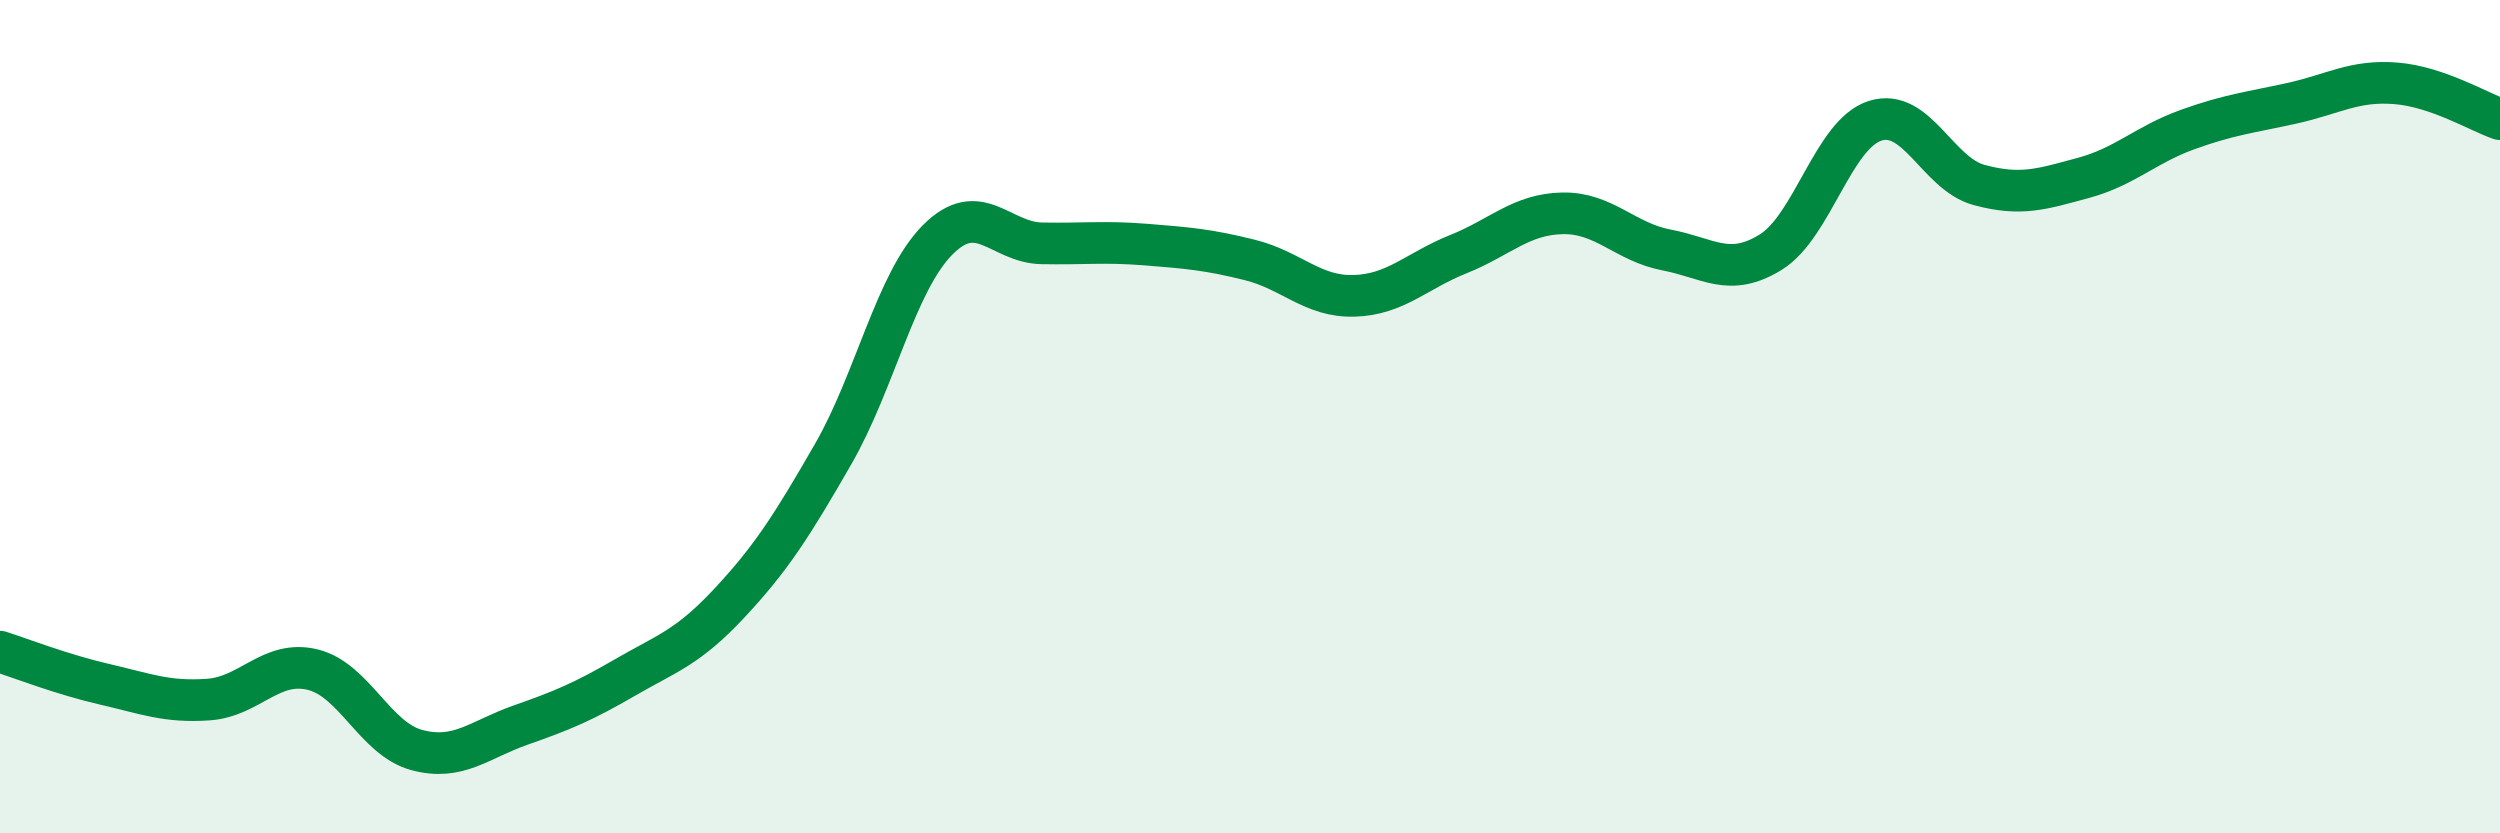
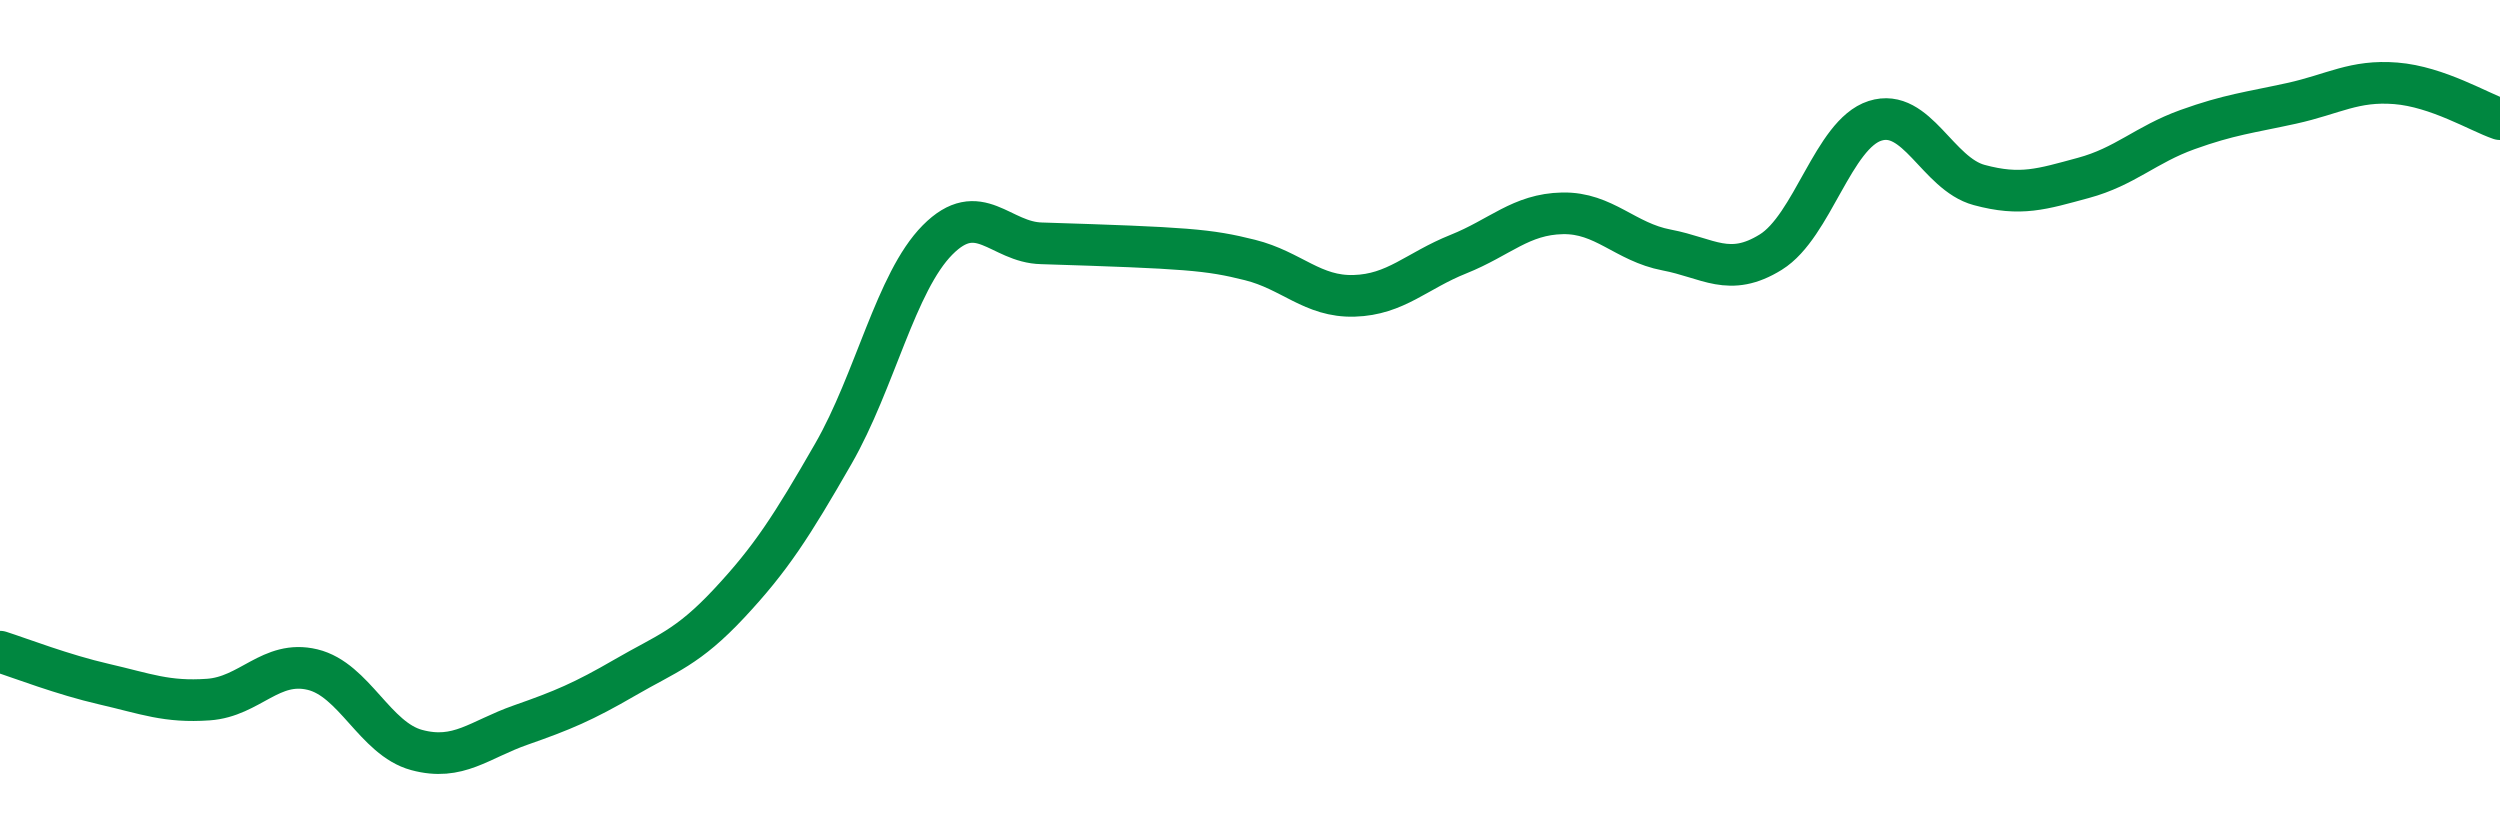
<svg xmlns="http://www.w3.org/2000/svg" width="60" height="20" viewBox="0 0 60 20">
-   <path d="M 0,15.64 C 0.5,15.8 1.5,16.19 2.5,16.42 C 3.5,16.65 4,16.86 5,16.79 C 6,16.72 6.5,15.83 7.5,16.07 C 8.5,16.31 9,17.73 10,18 C 11,18.27 11.5,17.75 12.5,17.4 C 13.5,17.05 14,16.84 15,16.26 C 16,15.68 16.5,15.55 17.5,14.48 C 18.5,13.41 19,12.63 20,10.89 C 21,9.15 21.5,6.77 22.5,5.76 C 23.5,4.75 24,5.82 25,5.84 C 26,5.86 26.5,5.79 27.5,5.87 C 28.5,5.95 29,5.99 30,6.24 C 31,6.49 31.5,7.13 32.5,7.1 C 33.5,7.07 34,6.5 35,6.1 C 36,5.7 36.5,5.14 37.5,5.12 C 38.5,5.1 39,5.81 40,6 C 41,6.19 41.5,6.67 42.5,6.05 C 43.5,5.43 44,3.22 45,2.9 C 46,2.58 46.5,4.17 47.5,4.44 C 48.5,4.71 49,4.54 50,4.27 C 51,4 51.5,3.47 52.5,3.11 C 53.5,2.75 54,2.7 55,2.48 C 56,2.26 56.5,1.92 57.5,2 C 58.5,2.08 59.5,2.69 60,2.86L60 20L0 20Z" fill="#008740" opacity="0.1" stroke-linecap="round" stroke-linejoin="round" />
-   <path d="M 0,15.64 C 0.5,15.8 1.5,16.19 2.5,16.42 C 3.5,16.65 4,16.86 5,16.79 C 6,16.72 6.5,15.83 7.5,16.07 C 8.5,16.31 9,17.73 10,18 C 11,18.27 11.5,17.75 12.5,17.4 C 13.5,17.05 14,16.84 15,16.26 C 16,15.68 16.5,15.55 17.5,14.48 C 18.5,13.41 19,12.63 20,10.89 C 21,9.15 21.5,6.77 22.5,5.76 C 23.5,4.75 24,5.82 25,5.84 C 26,5.86 26.5,5.79 27.5,5.87 C 28.5,5.95 29,5.99 30,6.24 C 31,6.49 31.5,7.13 32.5,7.1 C 33.5,7.07 34,6.5 35,6.1 C 36,5.7 36.5,5.14 37.5,5.12 C 38.5,5.1 39,5.81 40,6 C 41,6.19 41.5,6.67 42.5,6.05 C 43.5,5.43 44,3.22 45,2.9 C 46,2.58 46.5,4.17 47.5,4.44 C 48.5,4.71 49,4.54 50,4.27 C 51,4 51.5,3.47 52.5,3.11 C 53.5,2.75 54,2.7 55,2.48 C 56,2.26 56.5,1.92 57.5,2 C 58.5,2.08 59.5,2.69 60,2.86" stroke="#008740" stroke-width="1" fill="none" stroke-linecap="round" stroke-linejoin="round" />
+   <path d="M 0,15.64 C 0.5,15.8 1.5,16.19 2.5,16.42 C 3.5,16.65 4,16.86 5,16.79 C 6,16.72 6.5,15.83 7.5,16.07 C 8.5,16.31 9,17.73 10,18 C 11,18.27 11.5,17.75 12.5,17.4 C 13.5,17.05 14,16.84 15,16.26 C 16,15.68 16.5,15.55 17.5,14.48 C 18.5,13.41 19,12.63 20,10.89 C 21,9.15 21.5,6.77 22.5,5.76 C 23.5,4.75 24,5.82 25,5.84 C 28.5,5.95 29,5.99 30,6.24 C 31,6.49 31.5,7.13 32.5,7.1 C 33.5,7.07 34,6.5 35,6.1 C 36,5.7 36.5,5.14 37.5,5.12 C 38.5,5.1 39,5.81 40,6 C 41,6.19 41.5,6.67 42.5,6.05 C 43.5,5.43 44,3.22 45,2.9 C 46,2.58 46.5,4.17 47.5,4.44 C 48.5,4.71 49,4.54 50,4.27 C 51,4 51.5,3.47 52.5,3.11 C 53.5,2.75 54,2.7 55,2.48 C 56,2.26 56.5,1.92 57.5,2 C 58.5,2.08 59.5,2.69 60,2.86" stroke="#008740" stroke-width="1" fill="none" stroke-linecap="round" stroke-linejoin="round" />
</svg>